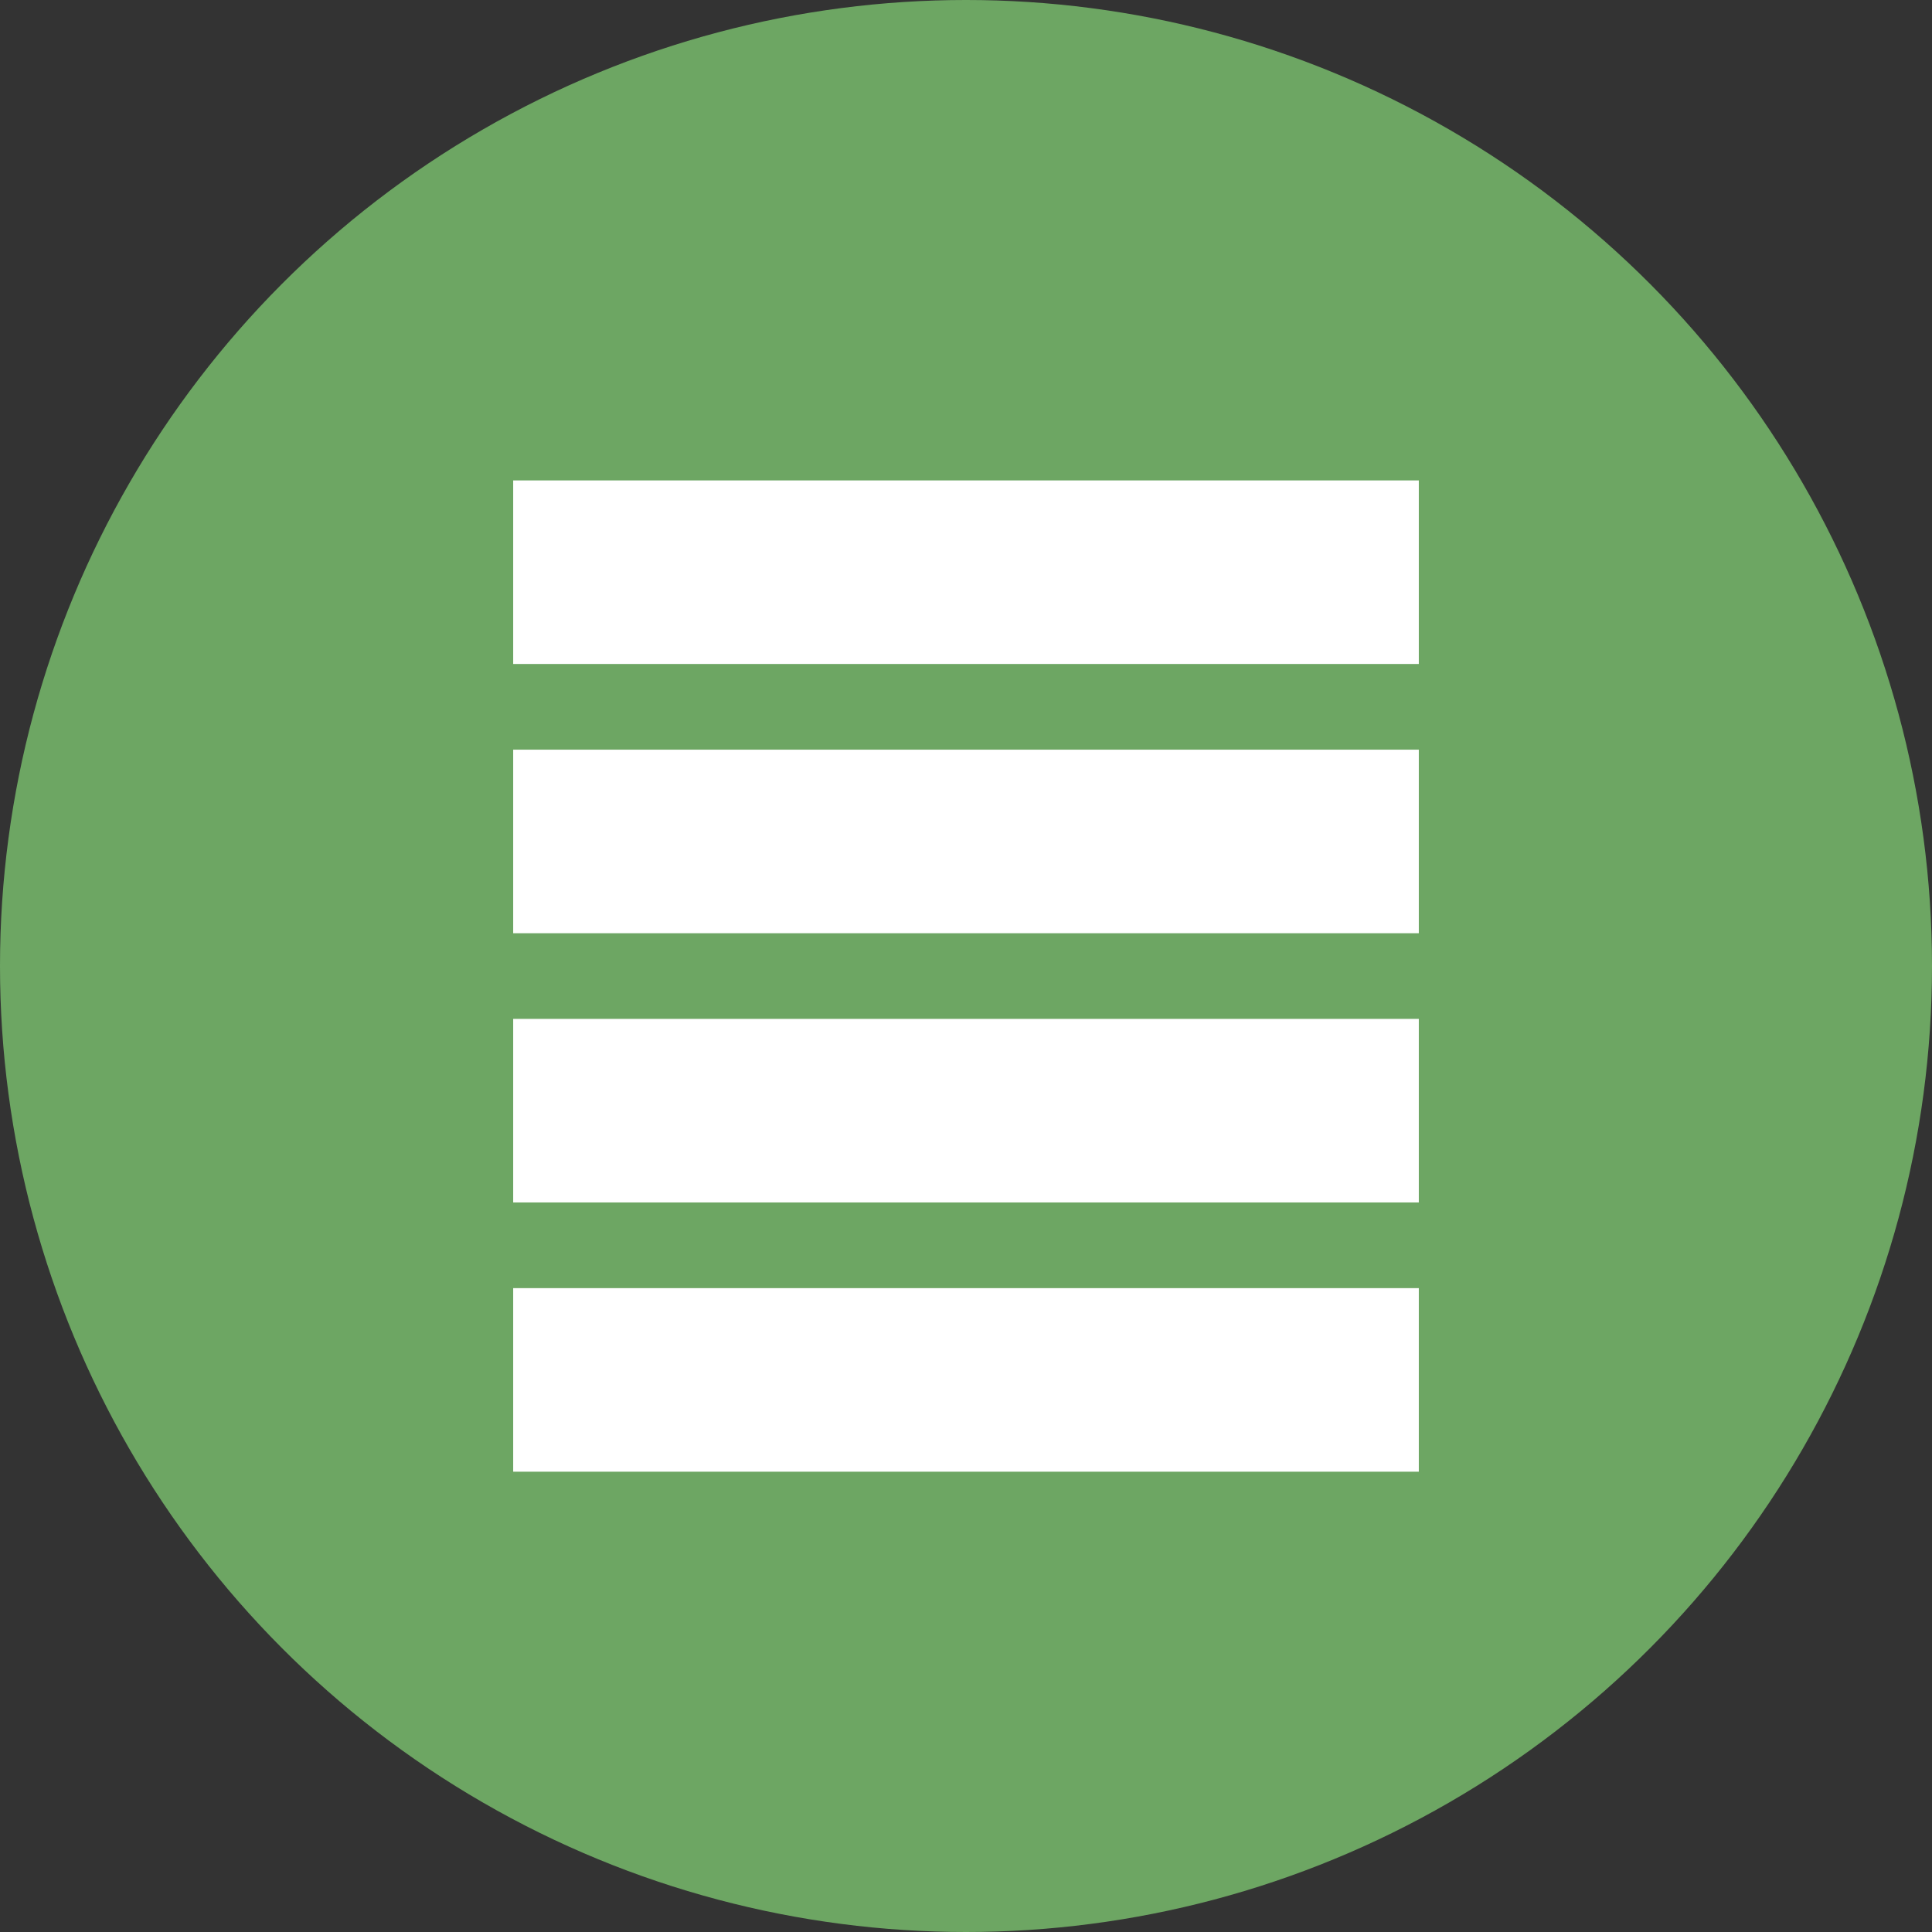
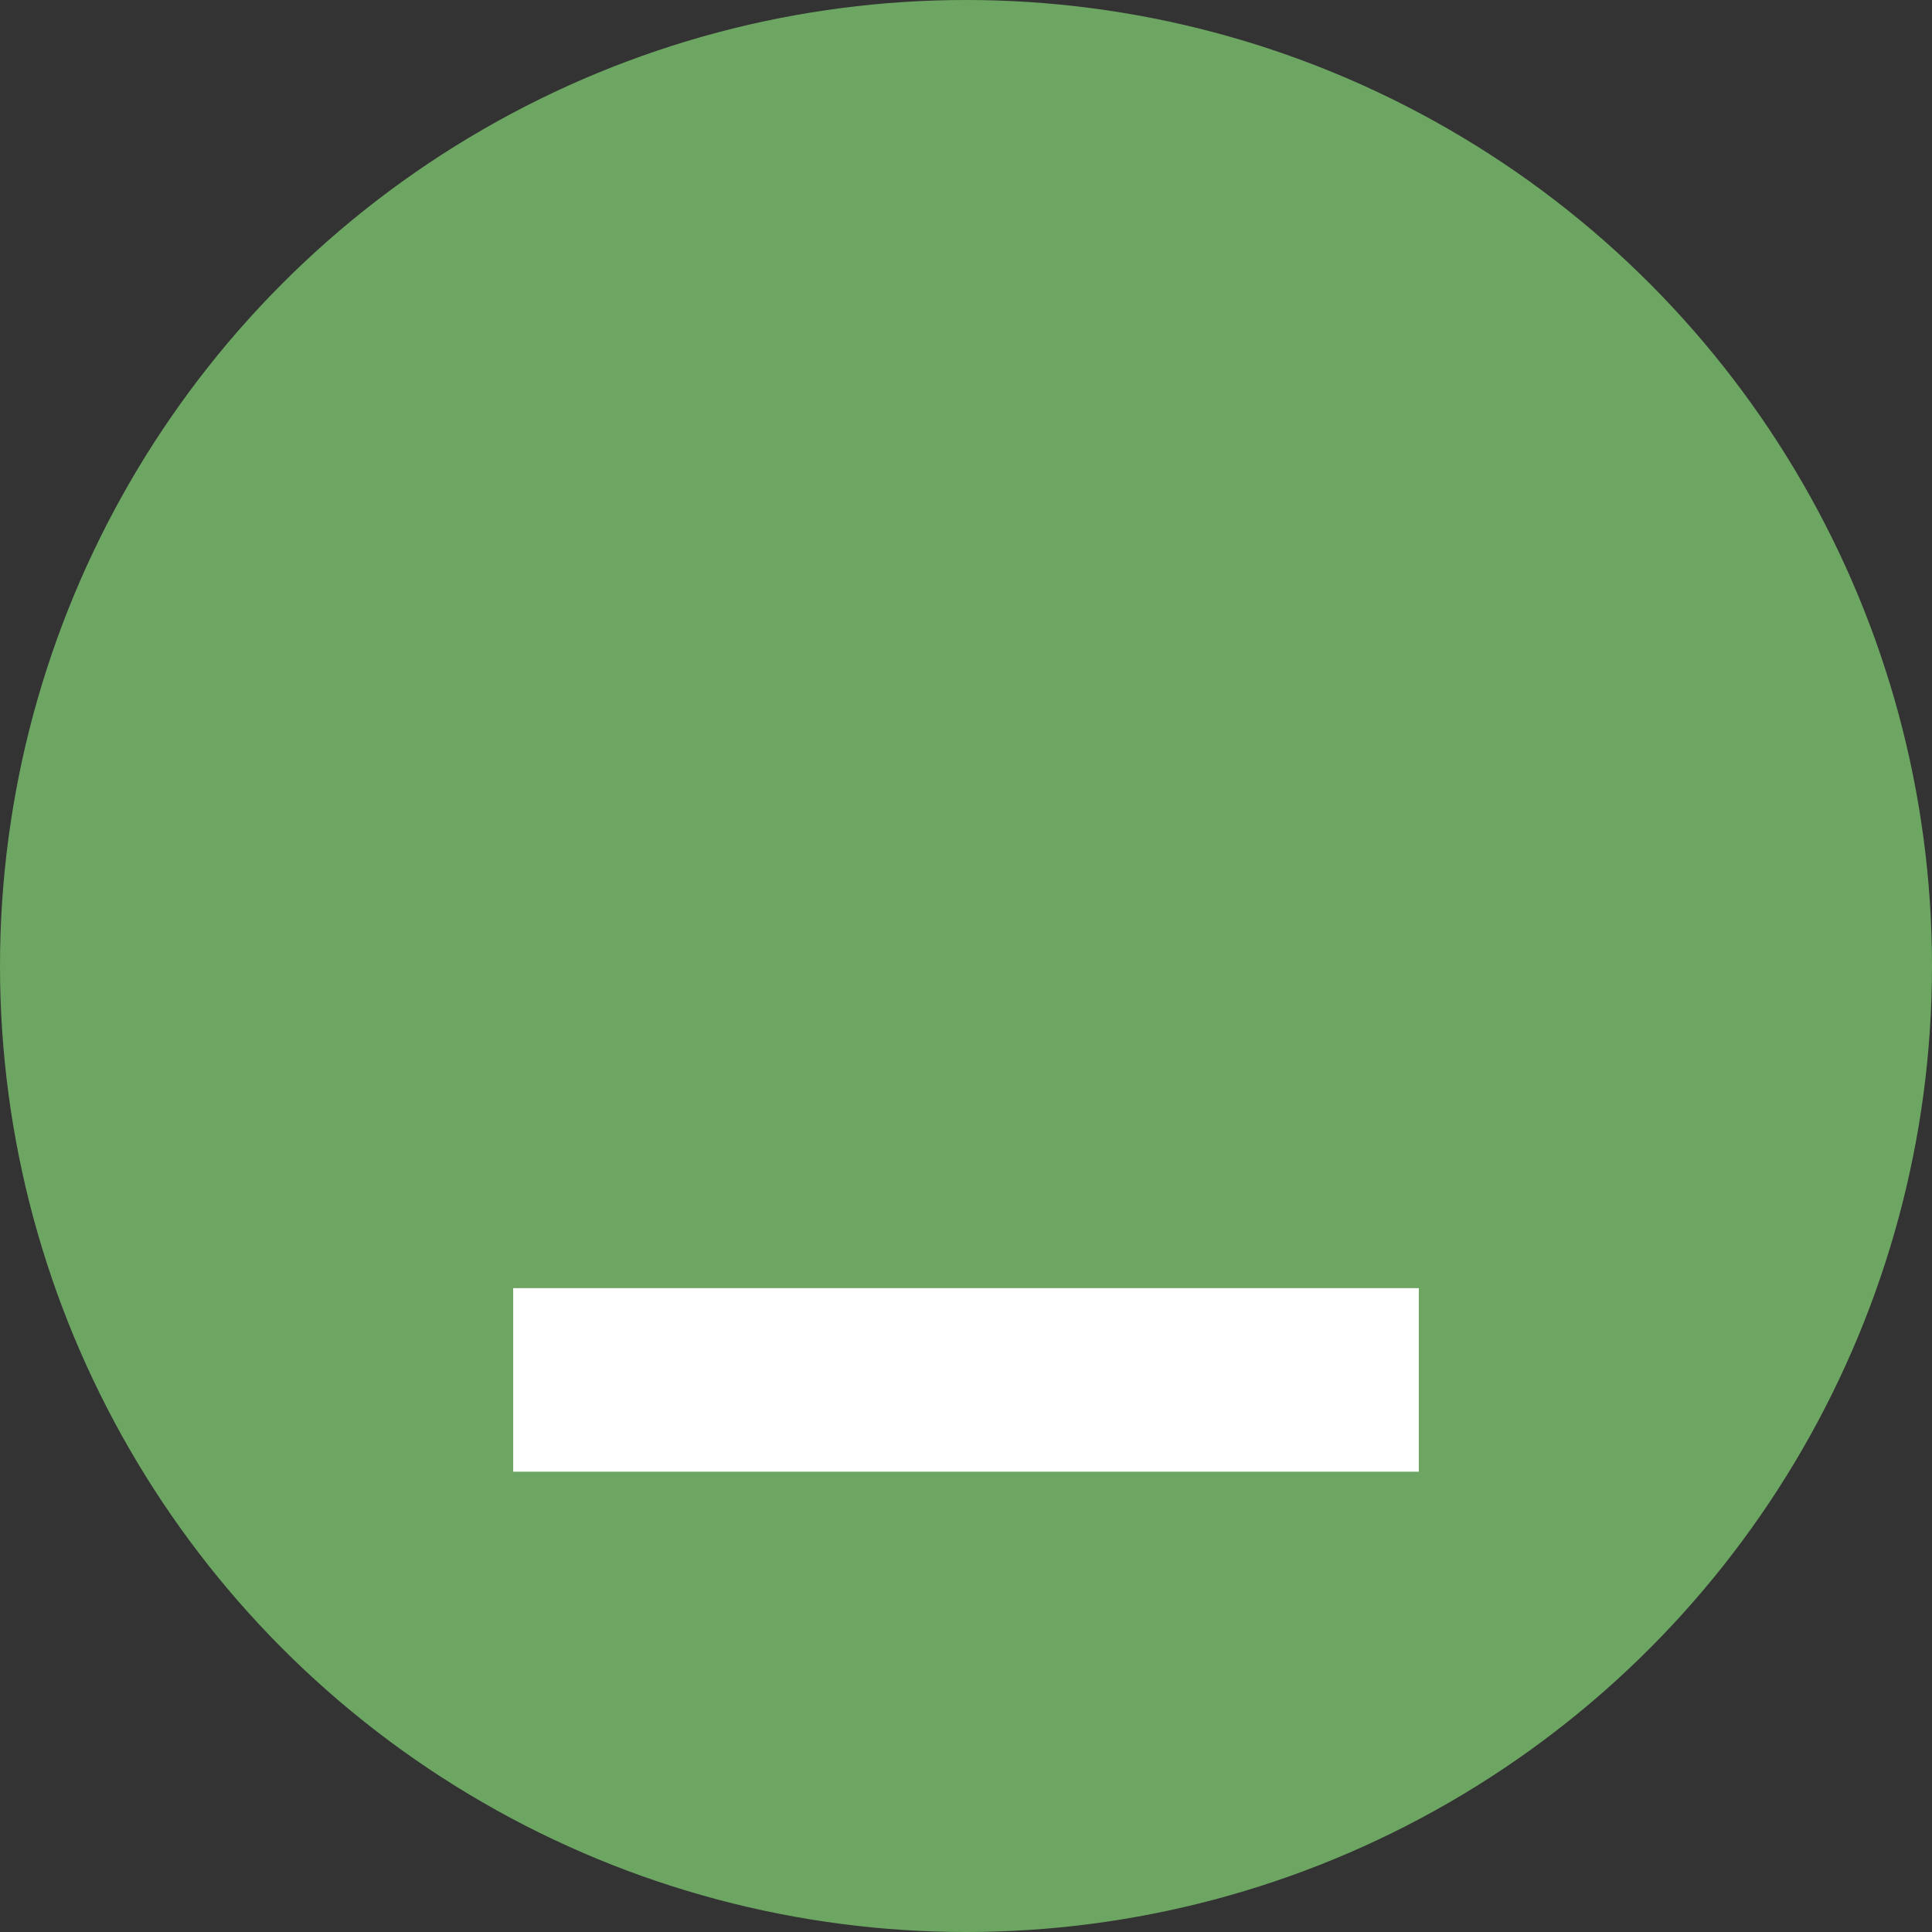
<svg xmlns="http://www.w3.org/2000/svg" width="80" height="80" viewBox="0 0 80 80" fill="none">
  <rect x="0" y="0" width="80" height="80" fill="#333333" stroke="none" />
  <circle cx="40" cy="40" r="40" fill="#6DA663" />
-   <rect x="21.25" y="19.893" width="37.5" height="7.601" fill="white" />
-   <rect x="21.25" y="31.042" width="37.5" height="7.601" fill="white" />
-   <rect x="21.25" y="42.19" width="37.5" height="7.601" fill="white" />
  <rect x="21.25" y="53.339" width="37.5" height="7.601" fill="white" />
</svg>